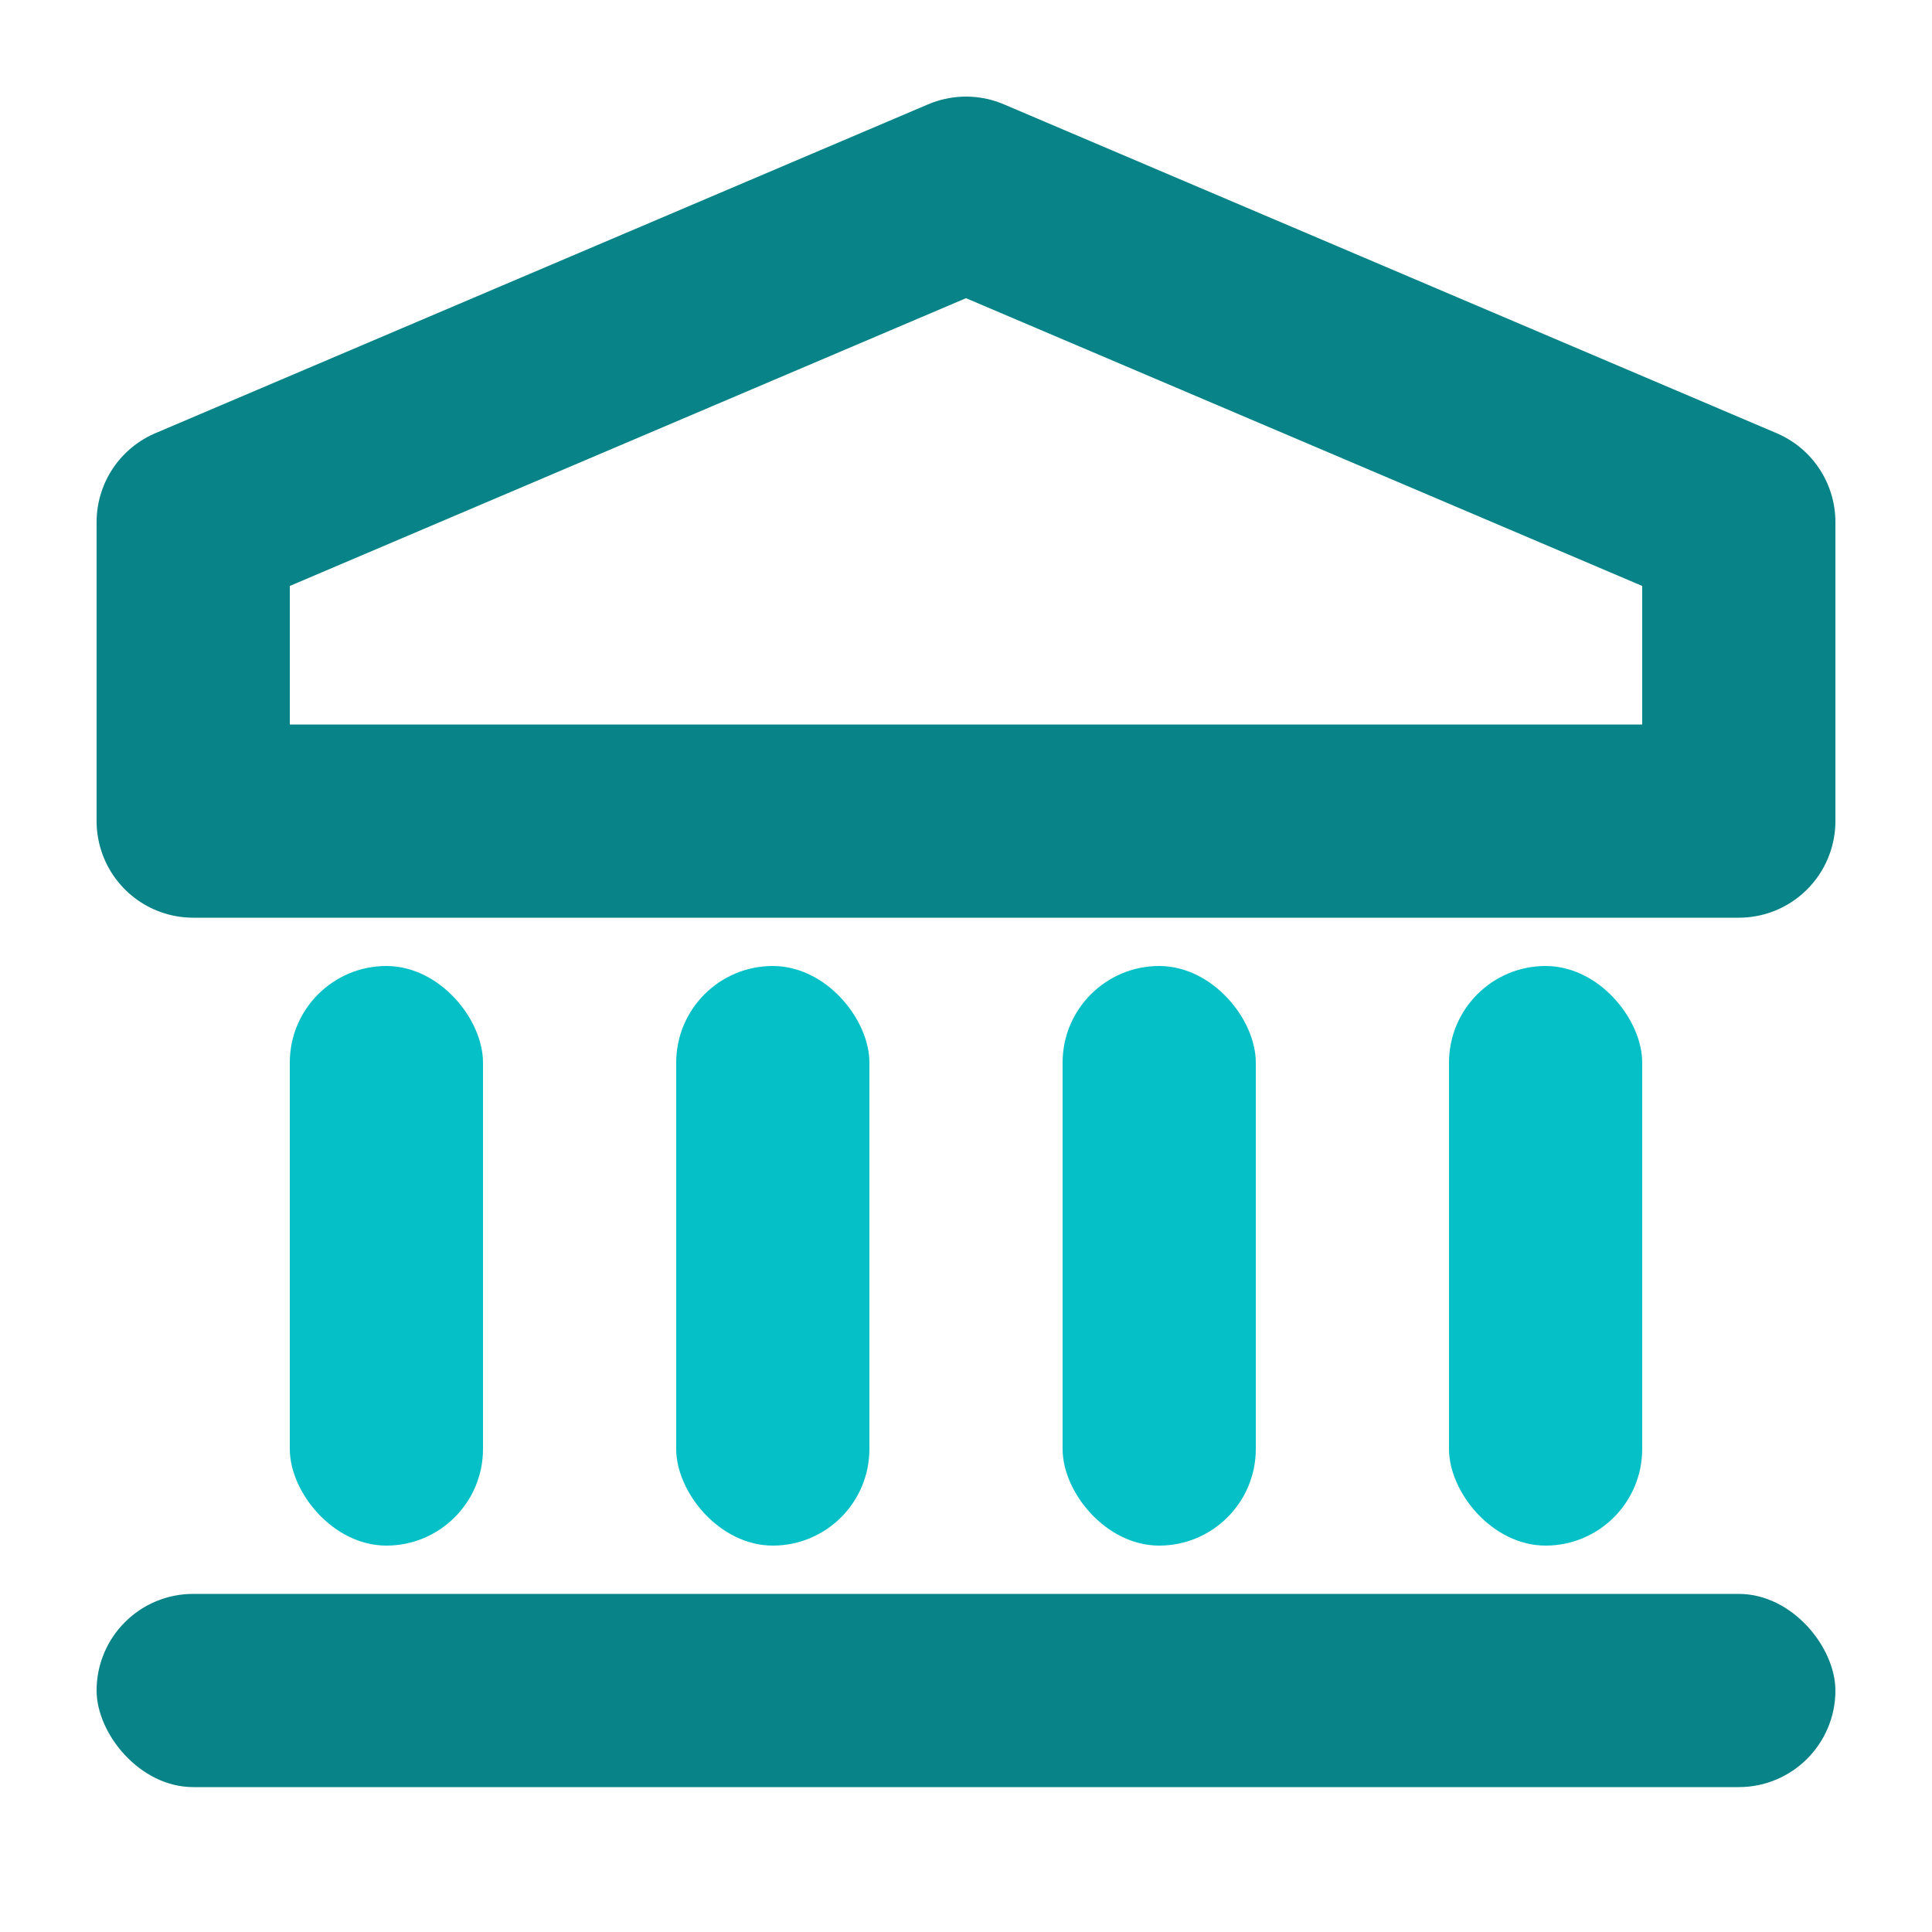
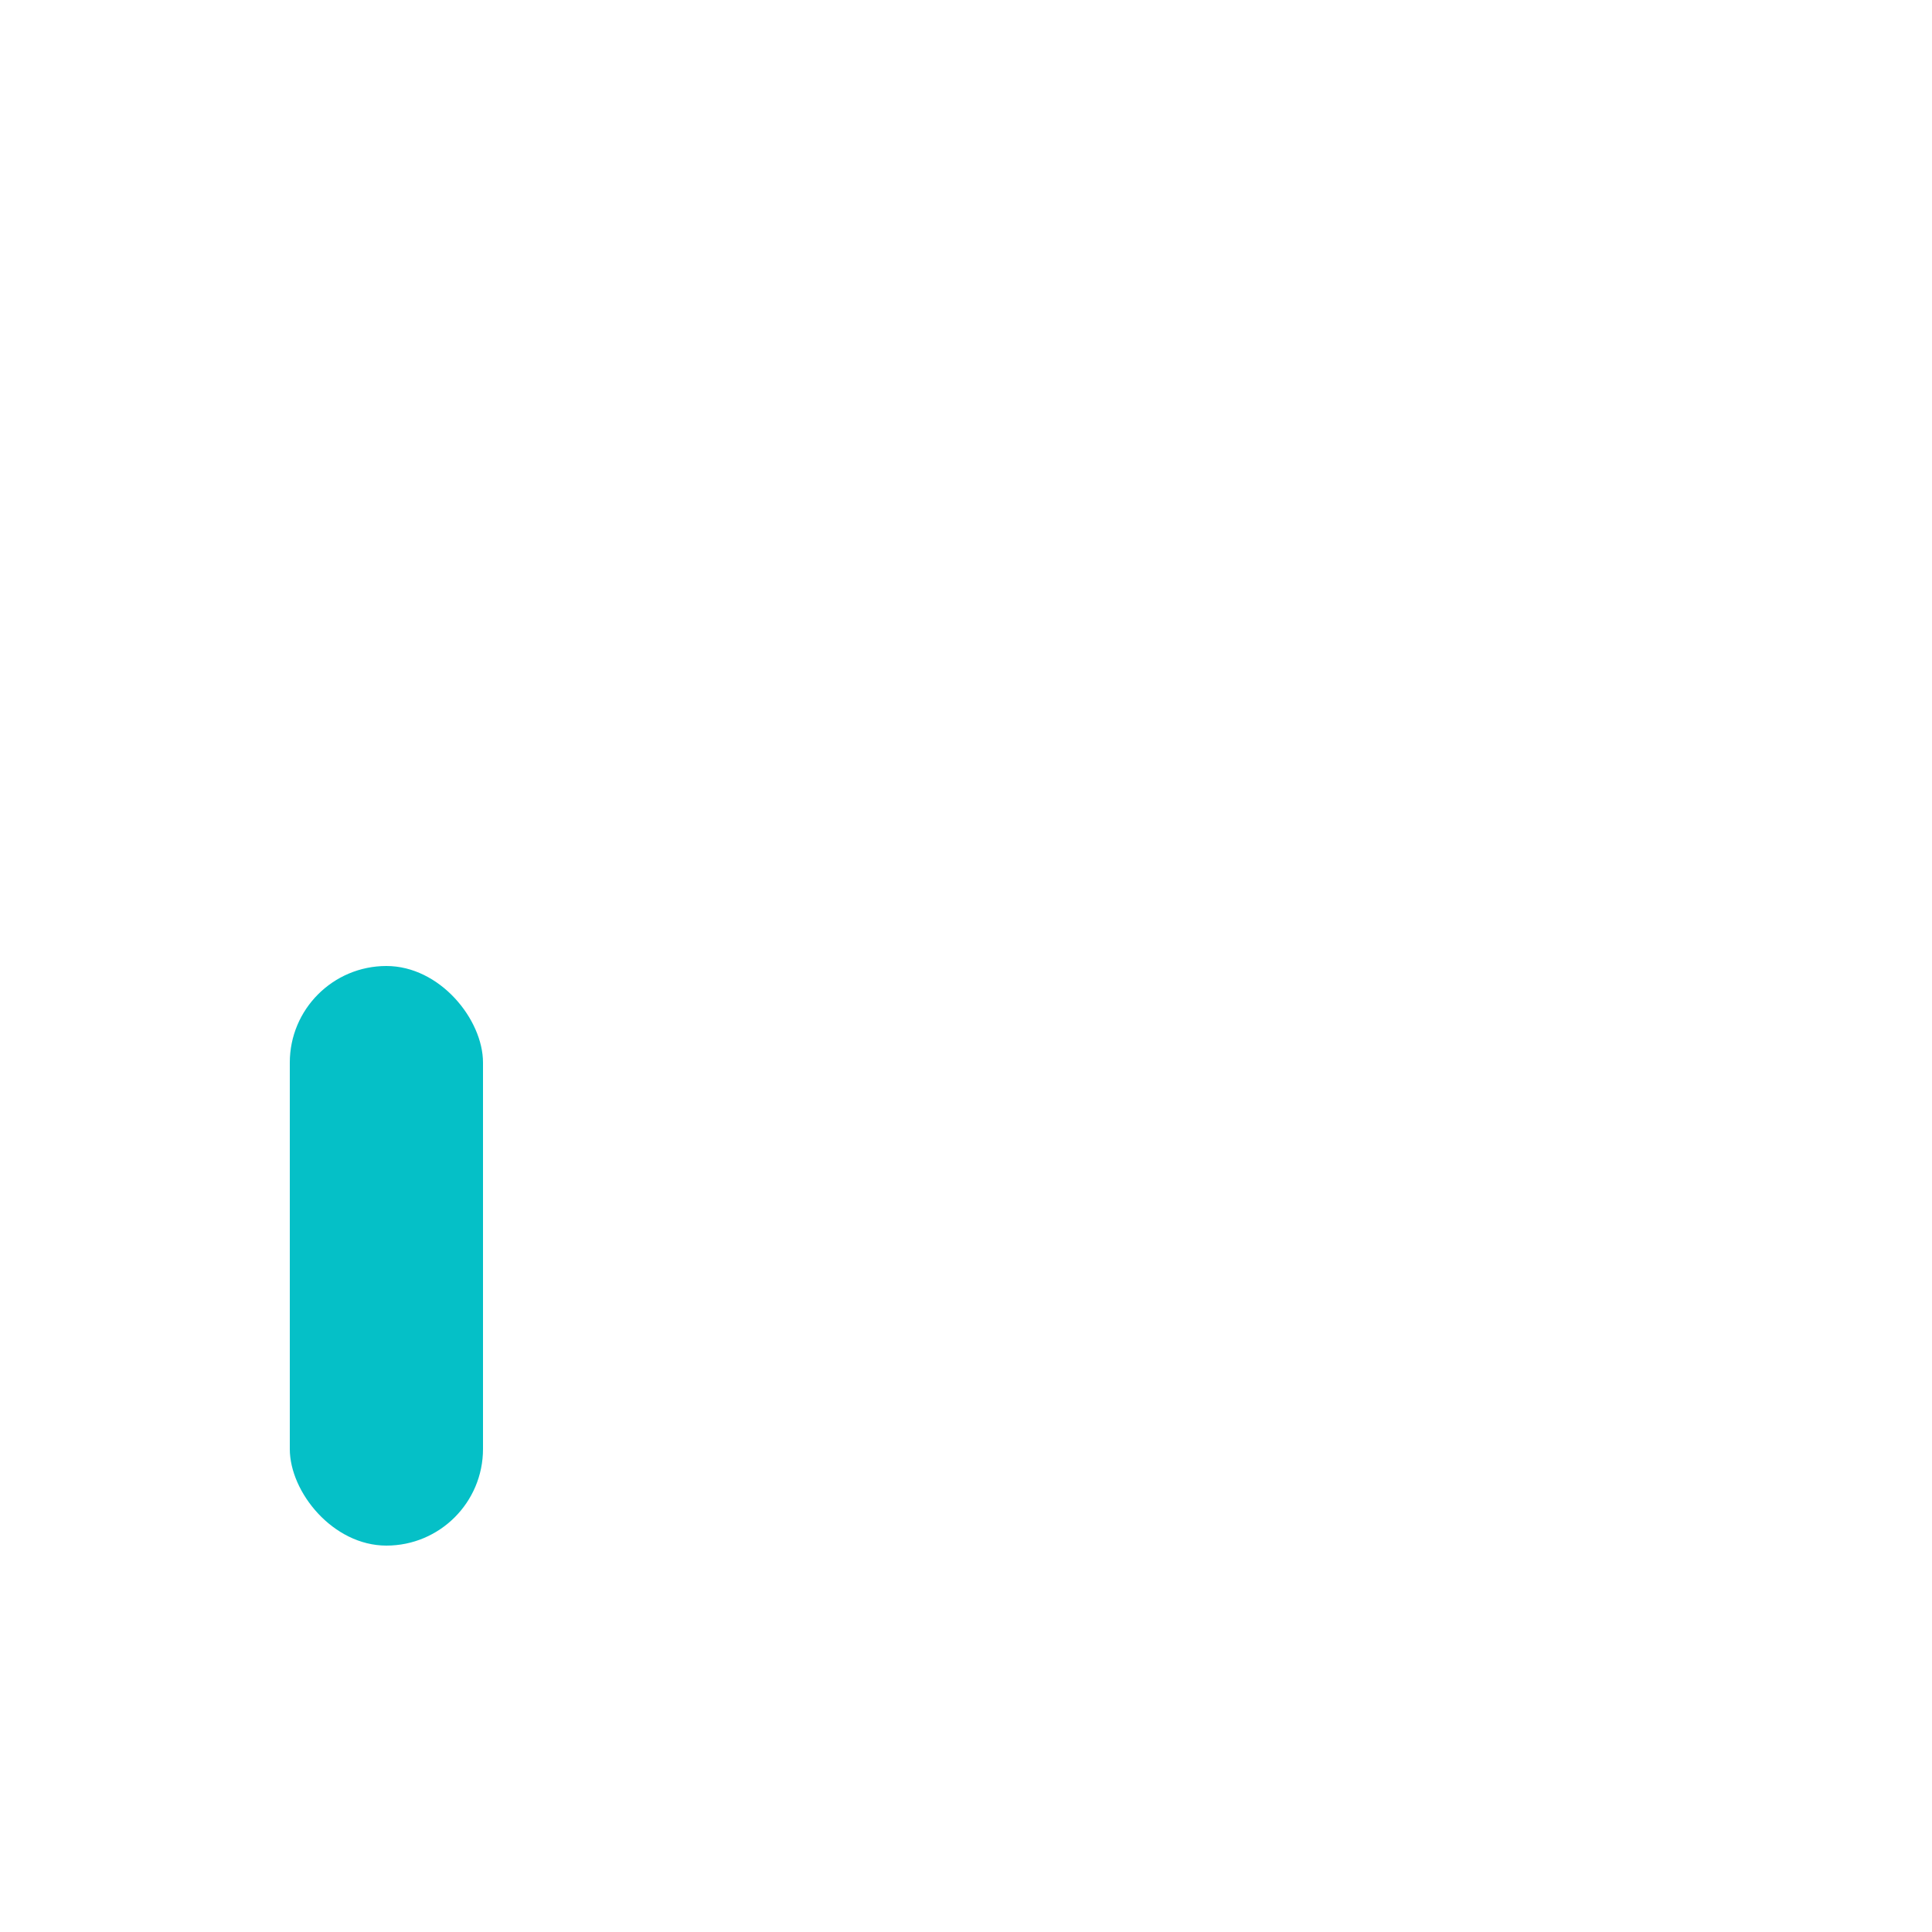
<svg xmlns="http://www.w3.org/2000/svg" width="40" height="40" viewBox="0 0 40 40" fill="none">
-   <rect x="2" y="33" width="36" height="4" rx="2" fill="#088387" />
  <rect x="6" y="20" width="4" height="12" rx="2" fill="#05C0C7" />
-   <rect x="14" y="20" width="4" height="12" rx="2" fill="#05C0C7" />
-   <rect x="22" y="20" width="4" height="12" rx="2" fill="#05C0C7" />
-   <rect x="30" y="20" width="4" height="12" rx="2" fill="#05C0C7" />
-   <path d="M4 10.809V17H36V10.809L20 4L4 10.809Z" stroke="#088387" stroke-width="4" stroke-linejoin="round" />
</svg>